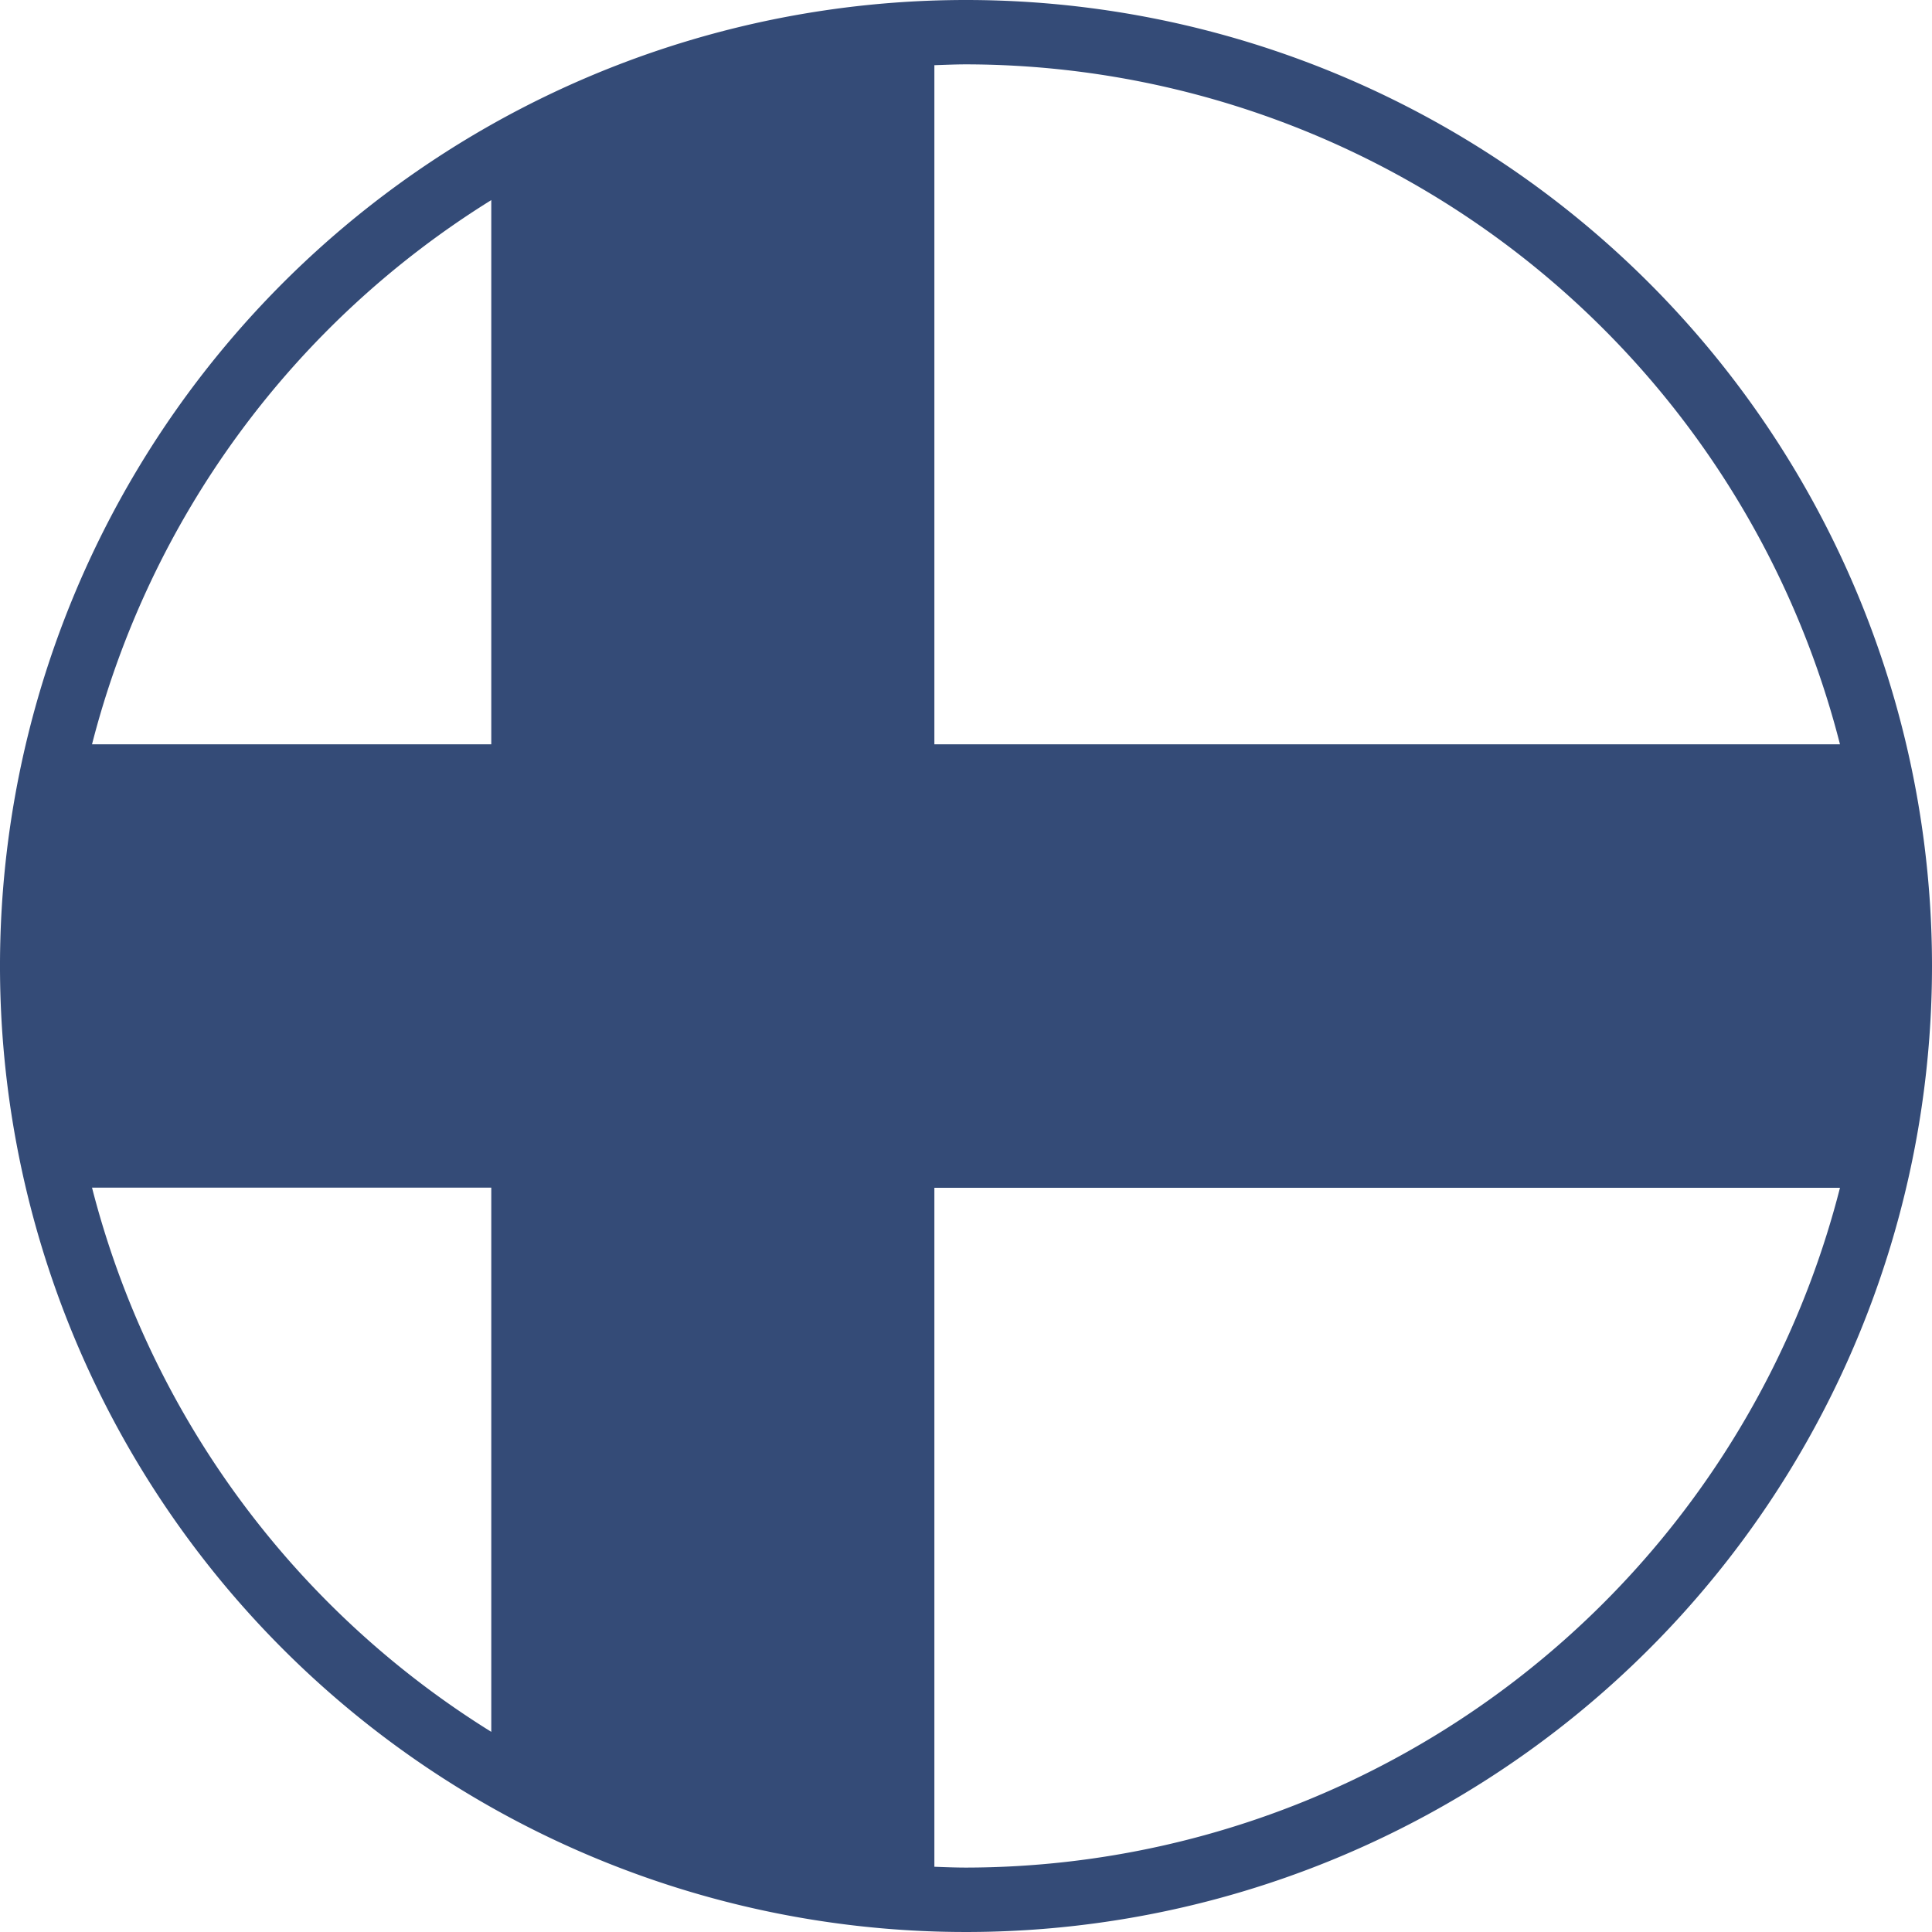
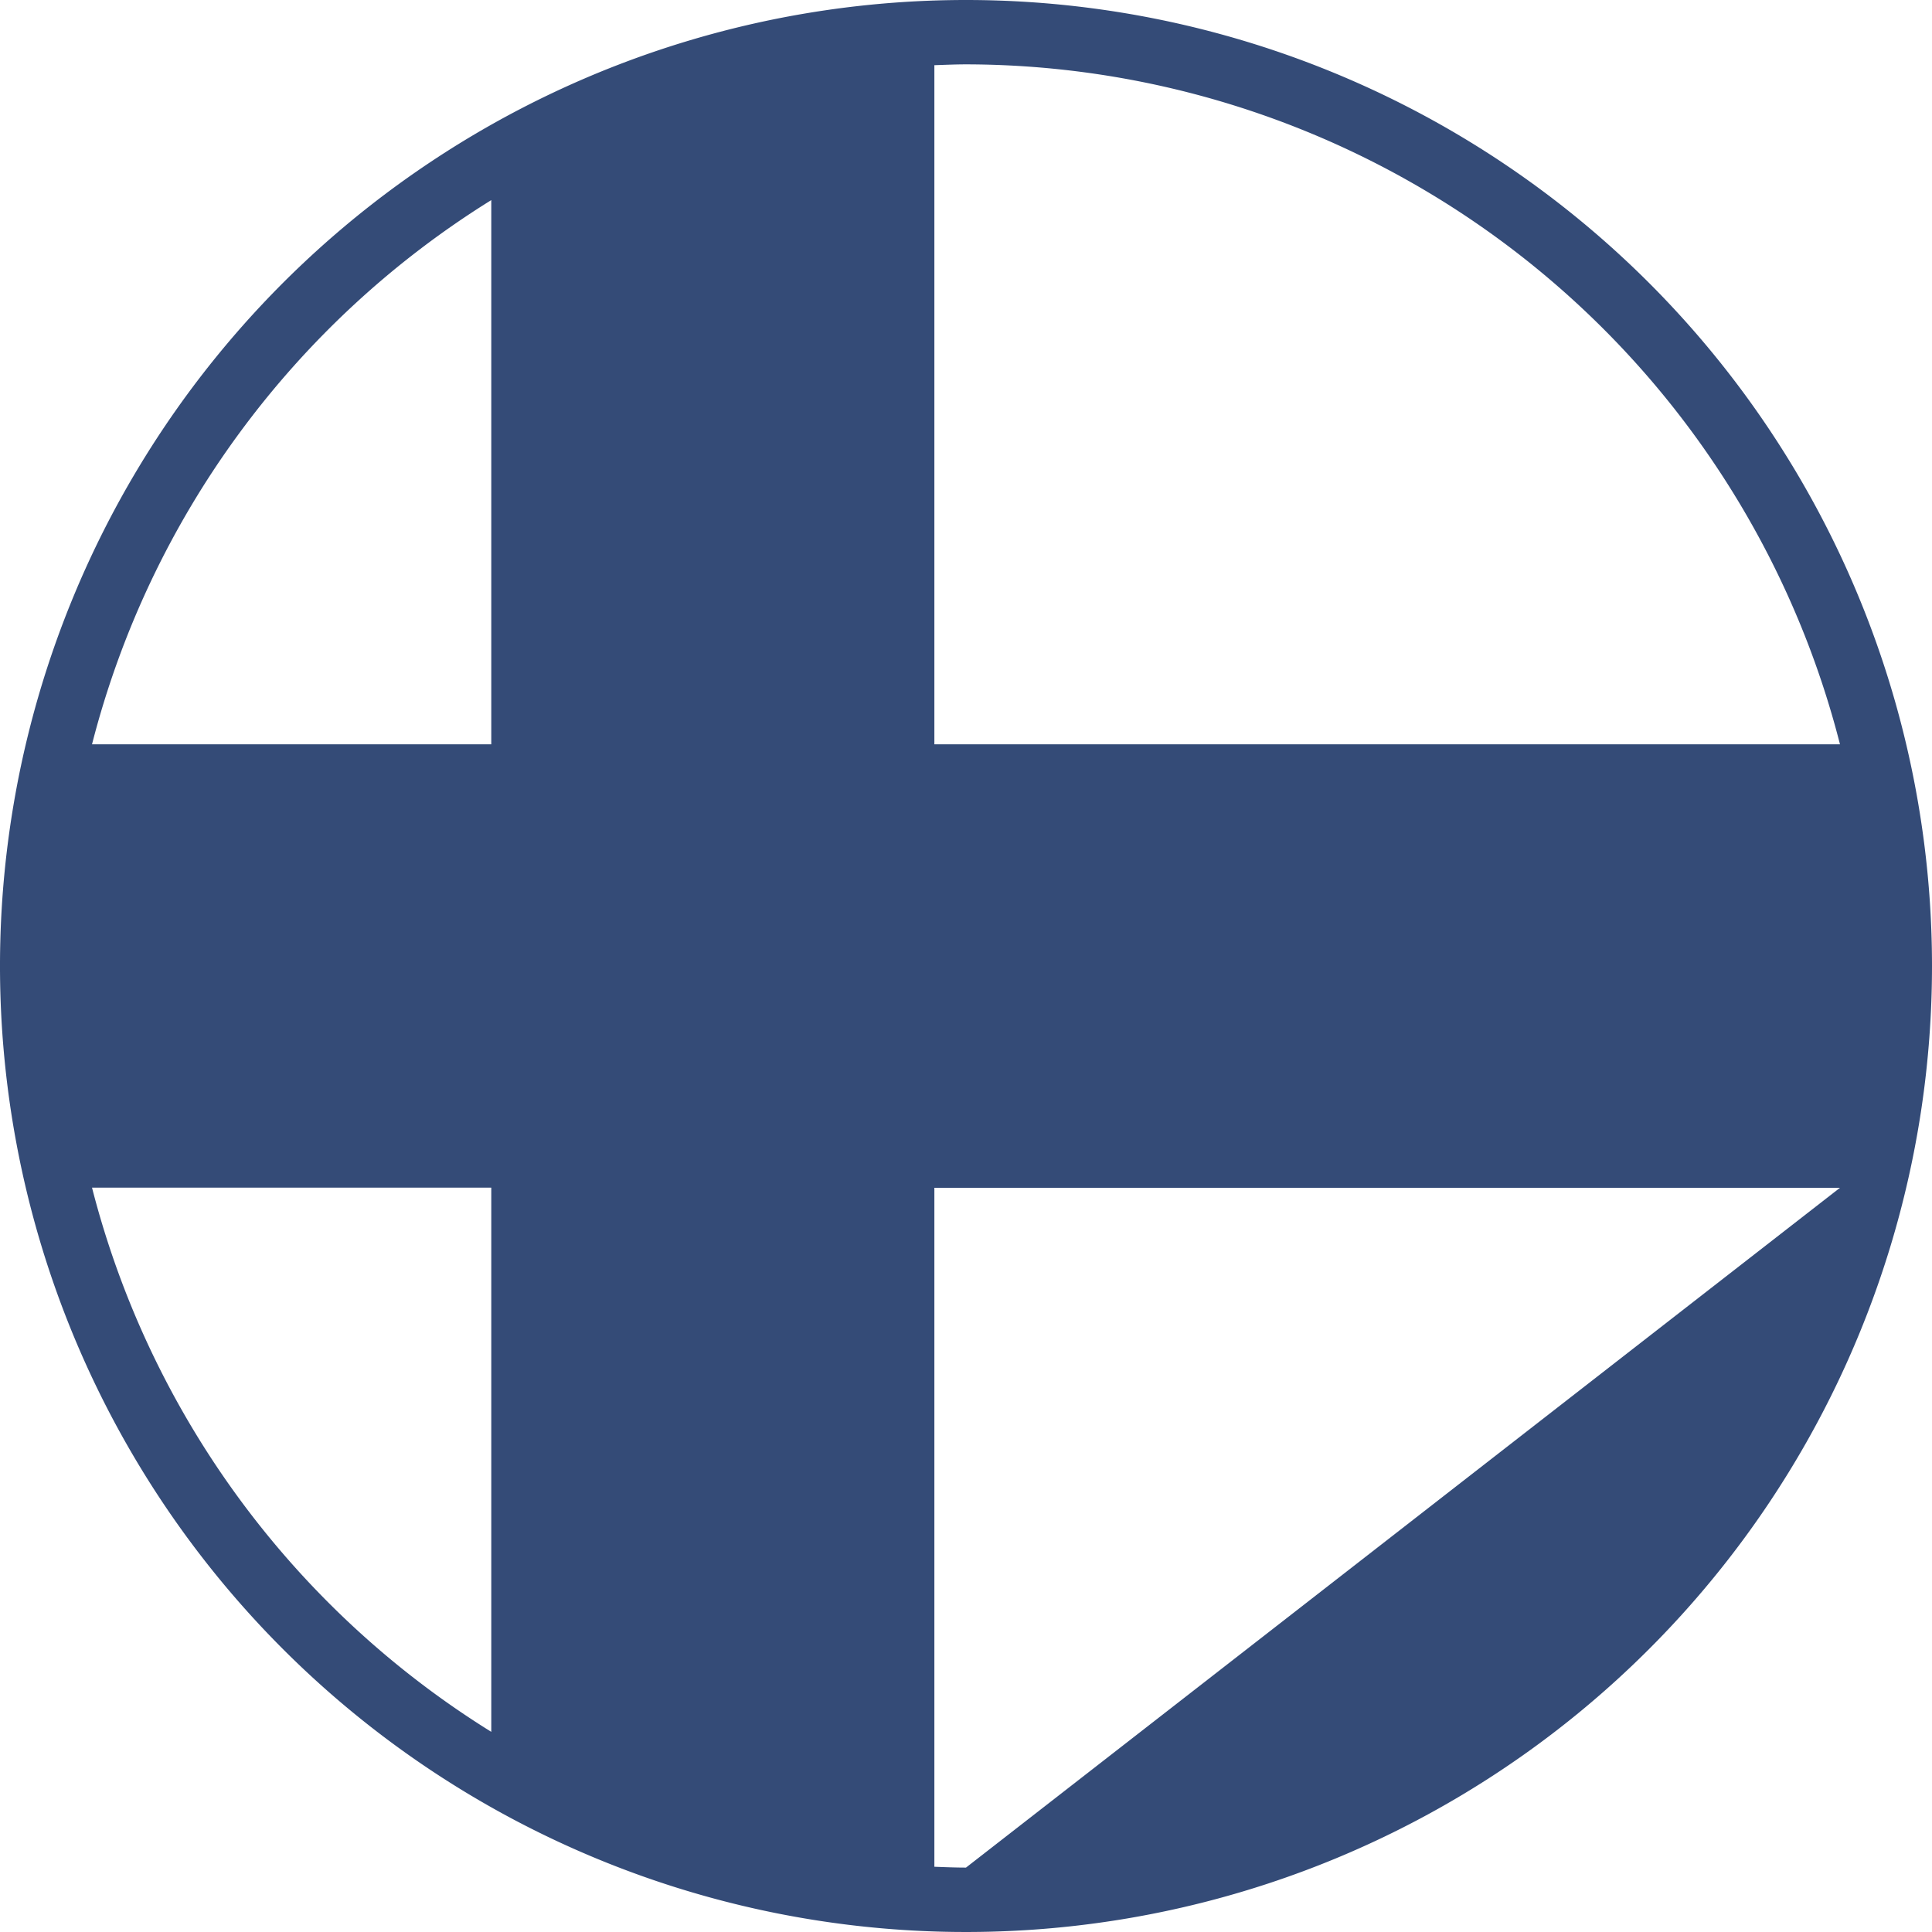
<svg xmlns="http://www.w3.org/2000/svg" width="35" height="35" viewBox="0 0 35 35">
-   <path id="flag-for-finland-svgrepo-com" d="M19.5,2A17.5,17.5,0,1,0,37,19.5,17.5,17.5,0,0,0,19.5,2ZM35.333,15.484H18.927V3.181c.191-.006.381-.015.573-.015A16.363,16.363,0,0,1,35.333,15.484ZM10.9,5.625v9.859H3.667A16.391,16.391,0,0,1,10.9,5.625ZM3.667,23.515H10.9v9.859A16.39,16.39,0,0,1,3.667,23.515ZM19.5,35.833c-.192,0-.383-.008-.573-.015v-12.3H35.333A16.362,16.362,0,0,1,19.5,35.833Z" transform="translate(-2 -2)" fill="#344b77" />
+   <path id="flag-for-finland-svgrepo-com" d="M19.5,2A17.5,17.5,0,1,0,37,19.5,17.5,17.5,0,0,0,19.5,2ZM35.333,15.484H18.927V3.181c.191-.006.381-.015.573-.015A16.363,16.363,0,0,1,35.333,15.484ZM10.9,5.625v9.859H3.667A16.391,16.391,0,0,1,10.9,5.625ZM3.667,23.515H10.9v9.859A16.39,16.39,0,0,1,3.667,23.515ZM19.5,35.833c-.192,0-.383-.008-.573-.015v-12.3H35.333Z" transform="translate(-2 -2)" fill="#344b77" />
</svg>